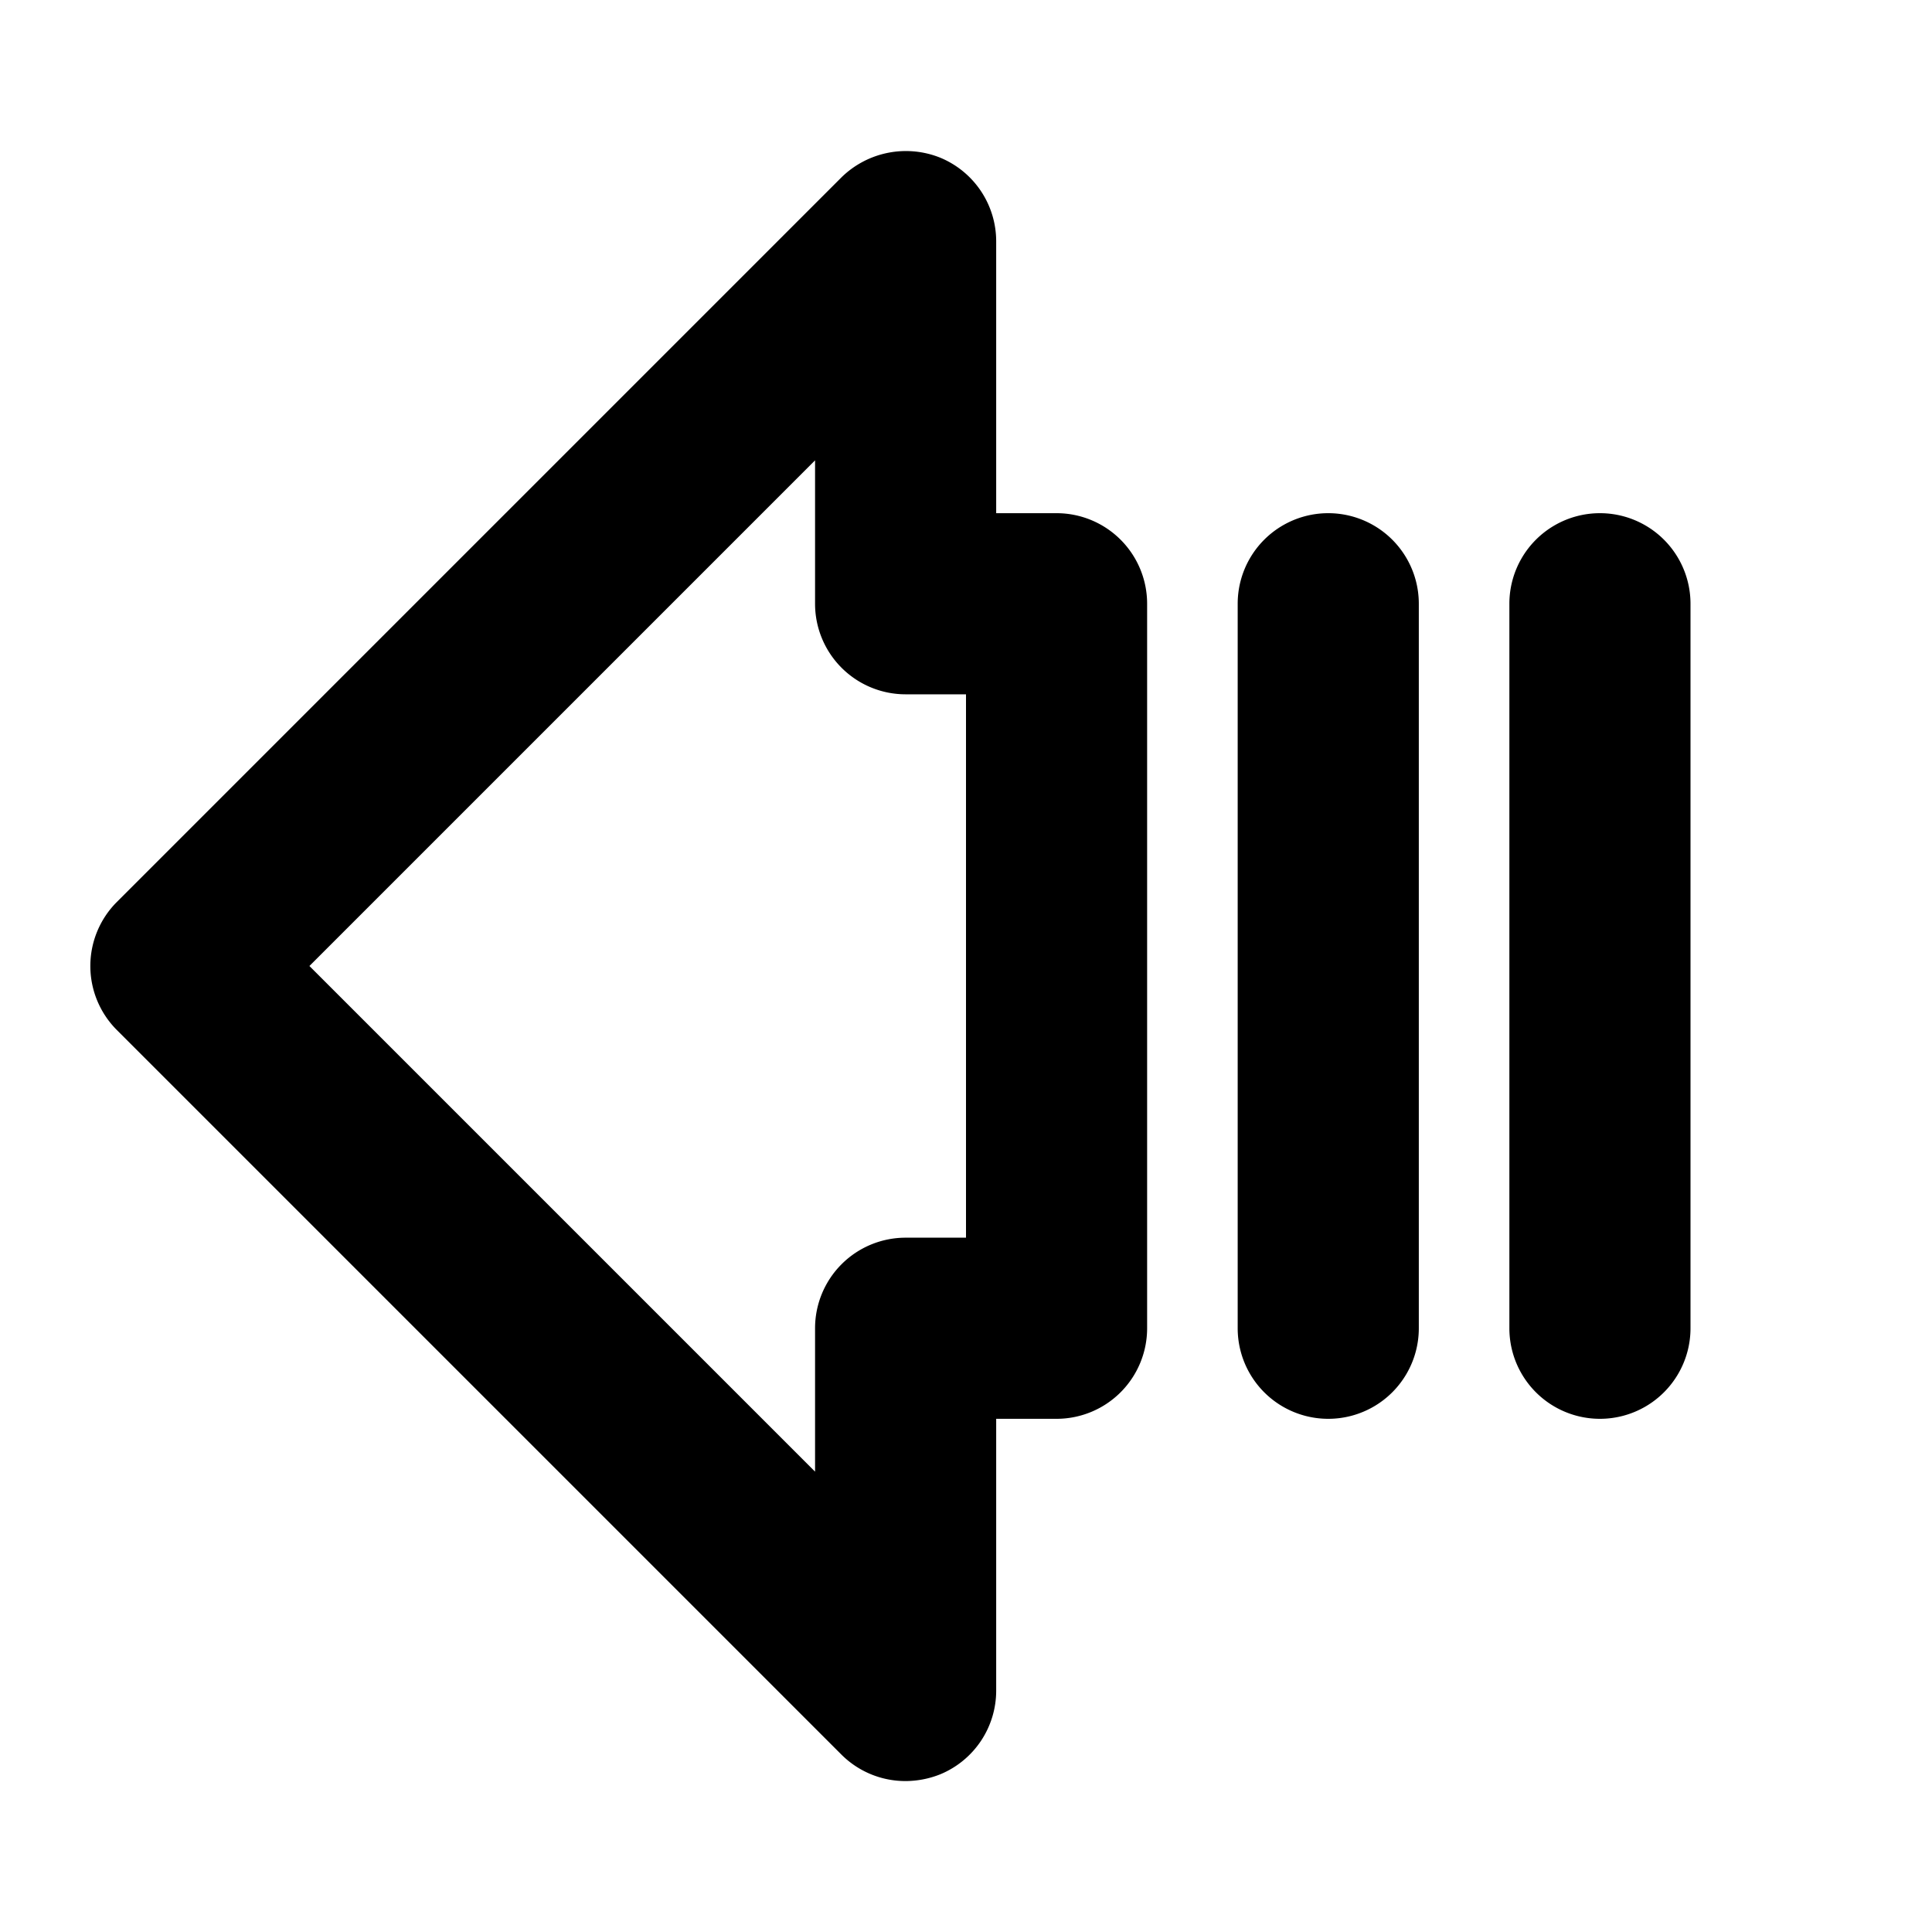
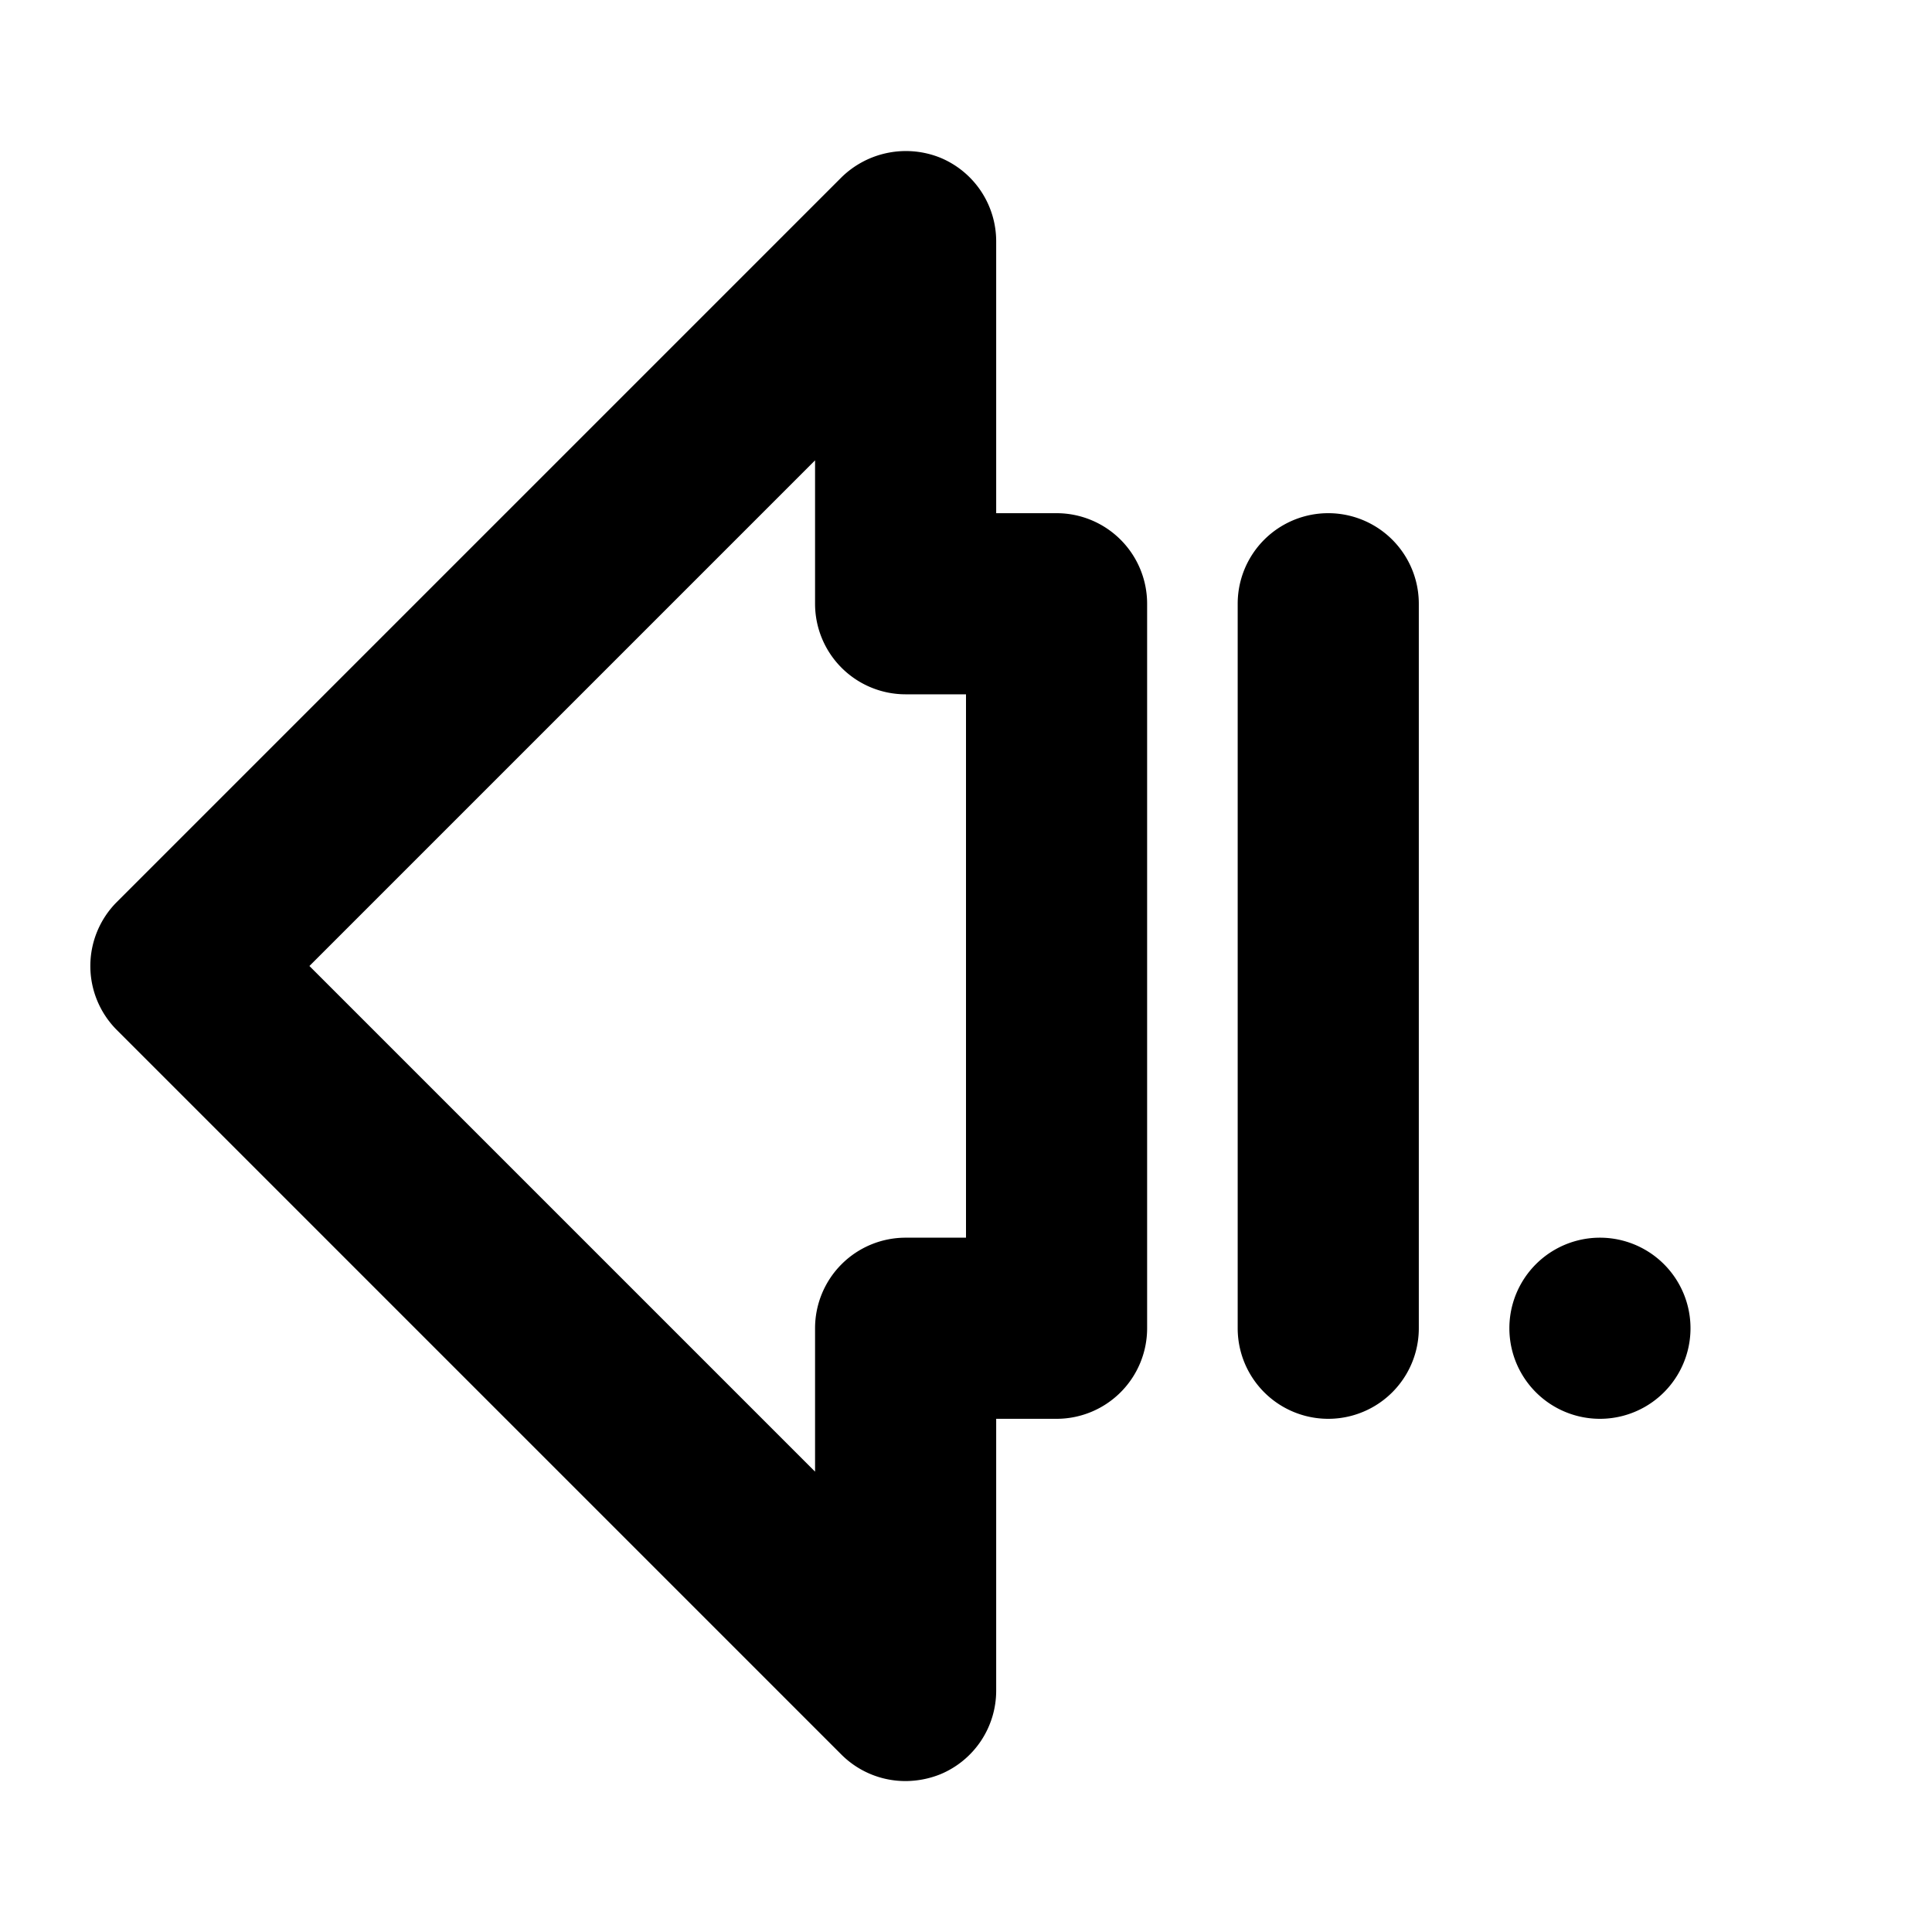
<svg xmlns="http://www.w3.org/2000/svg" viewBox="0 0 256 256" fill="currentColor">
-   <path d="M140,68h-8V32a12,12,0,0,0-7.4-11.1,12.2,12.2,0,0,0-13.1,2.6l-96,96a12,12,0,0,0,0,17l96,96A12,12,0,0,0,120,236a12.5,12.5,0,0,0,4.6-.9A12,12,0,0,0,132,224V188h8a12,12,0,0,0,12-12V80A12,12,0,0,0,140,68Zm-12,96h-8a12,12,0,0,0-12,12v19L41,128l67-67V80a12,12,0,0,0,12,12h8Zm96-84v96a12,12,0,0,1-24,0V80a12,12,0,0,1,24,0Zm-36,0v96a12,12,0,0,1-24,0V80a12,12,0,0,1,24,0Z" />
+   <path d="M140,68h-8V32a12,12,0,0,0-7.4-11.1,12.2,12.2,0,0,0-13.1,2.6l-96,96a12,12,0,0,0,0,17l96,96A12,12,0,0,0,120,236a12.5,12.5,0,0,0,4.6-.9A12,12,0,0,0,132,224V188h8a12,12,0,0,0,12-12V80A12,12,0,0,0,140,68Zm-12,96h-8a12,12,0,0,0-12,12v19L41,128l67-67V80a12,12,0,0,0,12,12h8Zm96-84v96a12,12,0,0,1-24,0a12,12,0,0,1,24,0Zm-36,0v96a12,12,0,0,1-24,0V80a12,12,0,0,1,24,0Z" />
</svg>